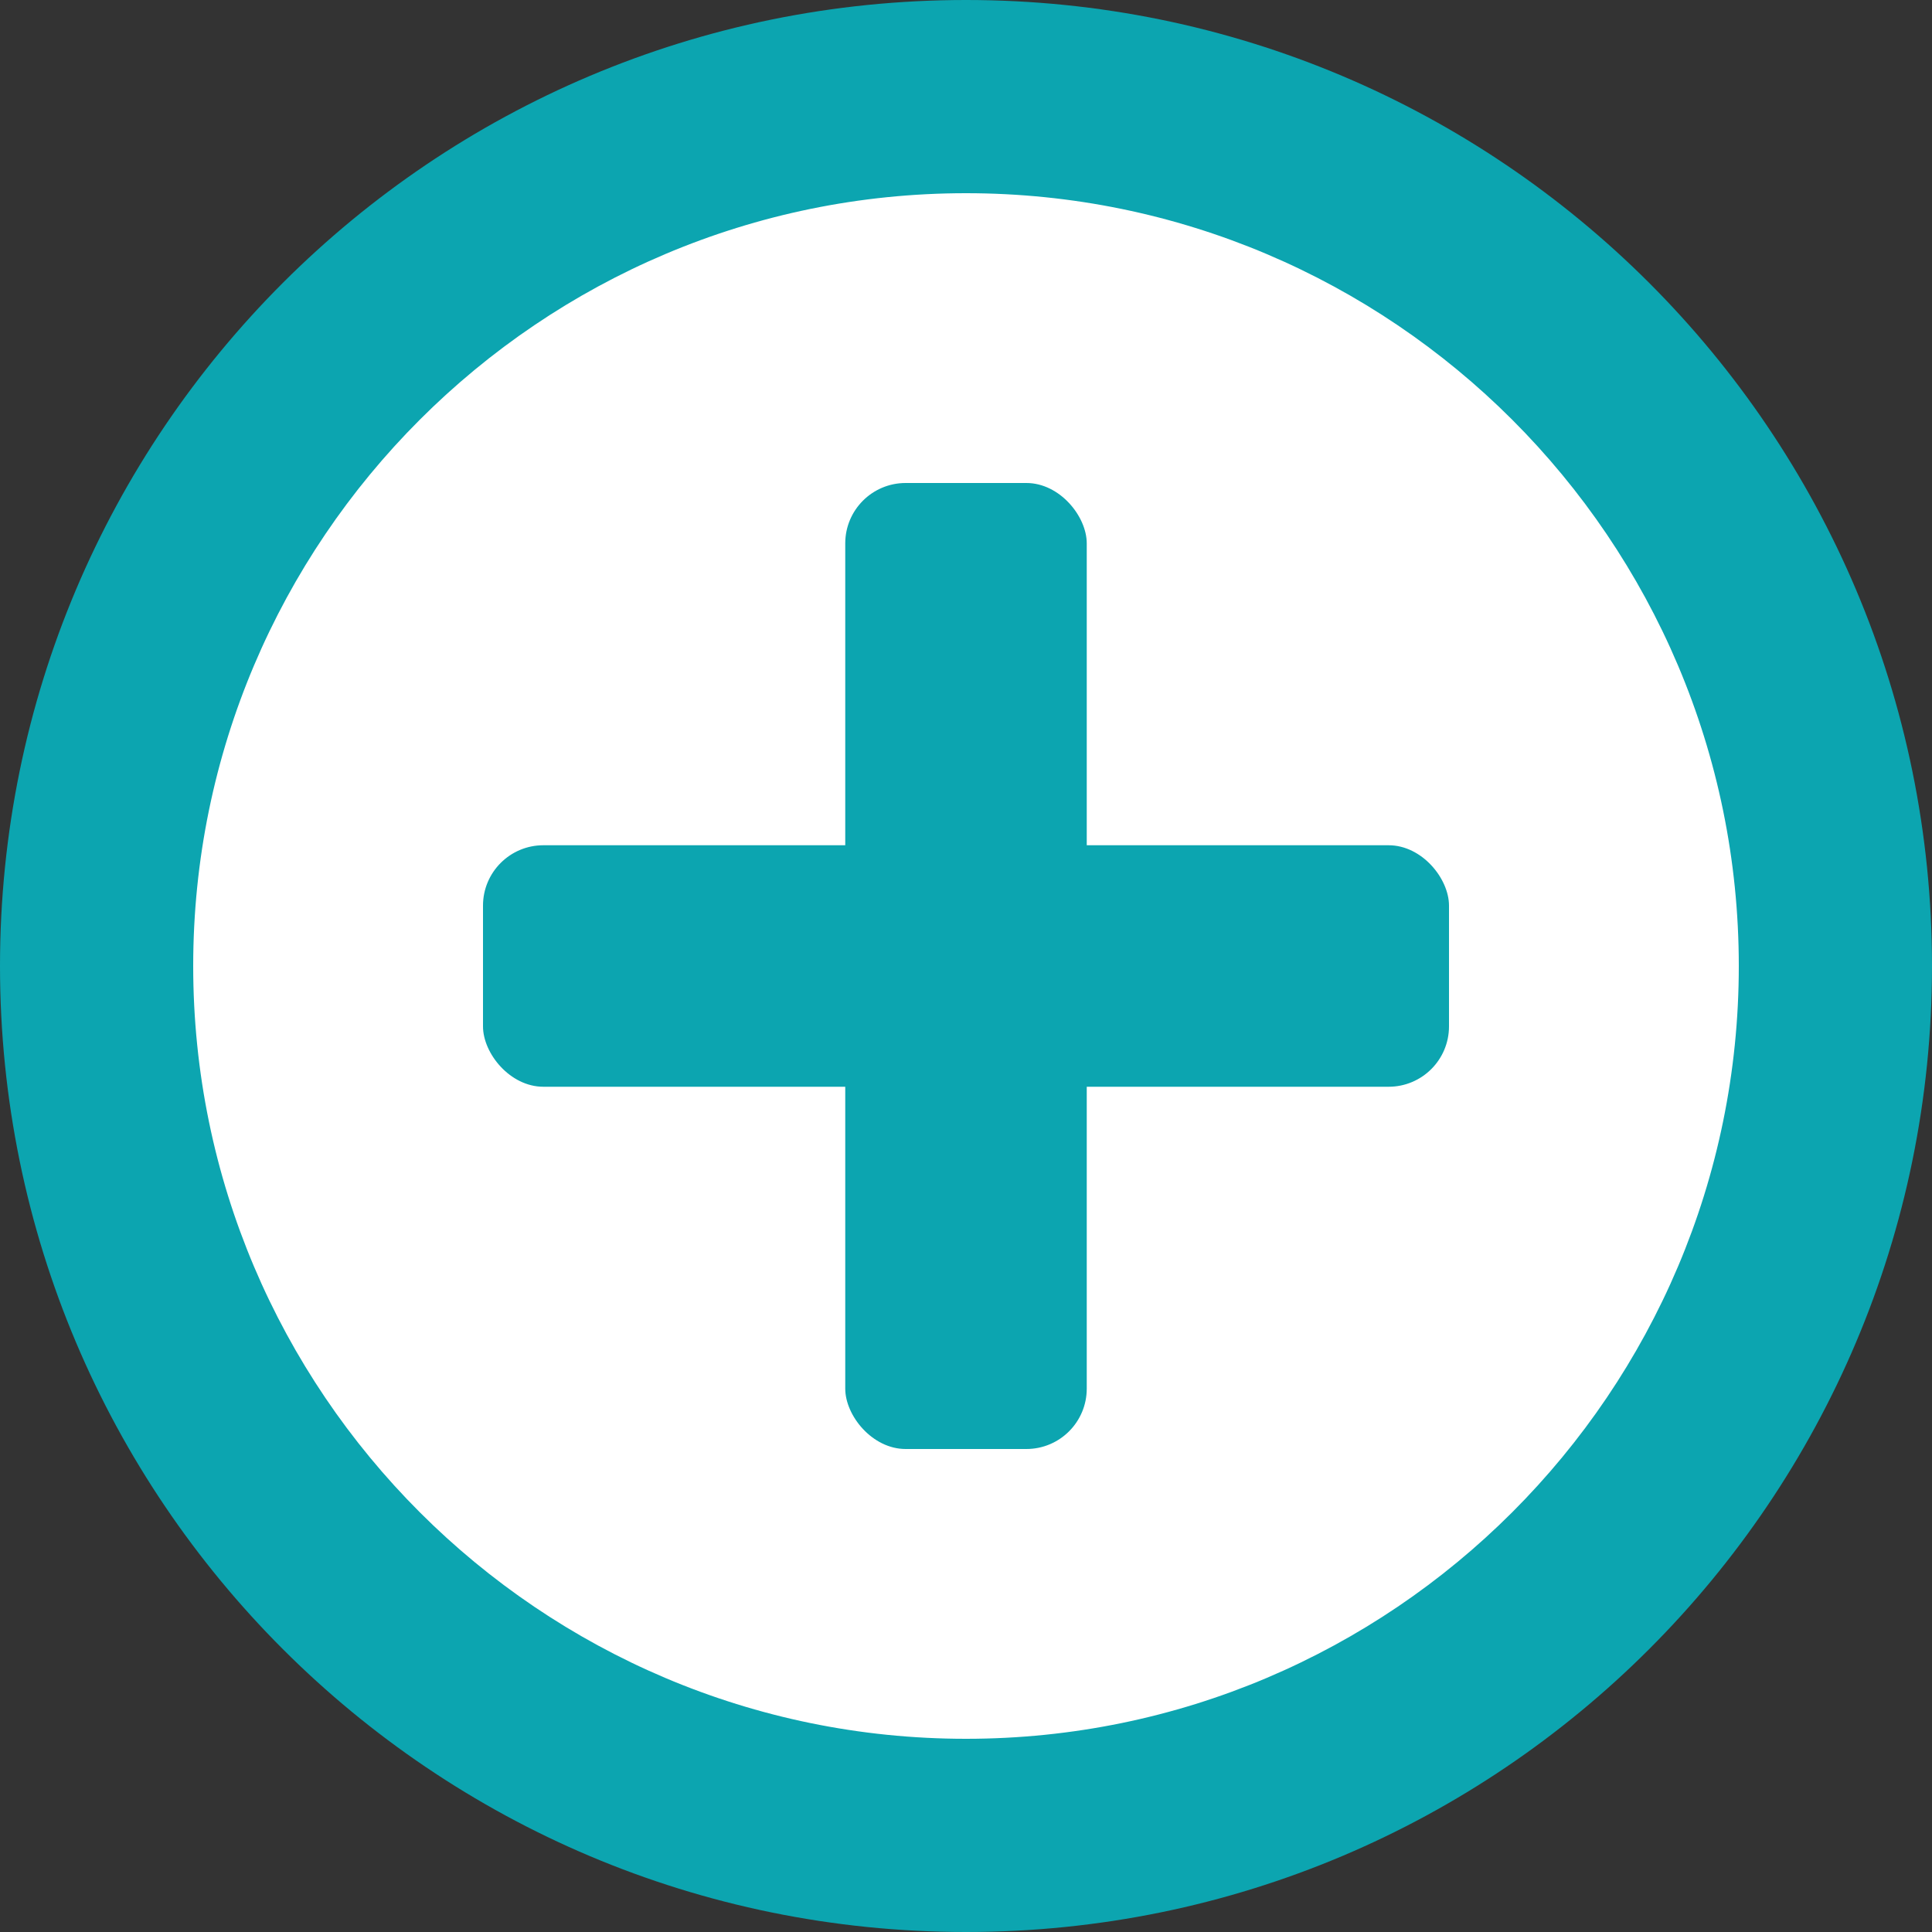
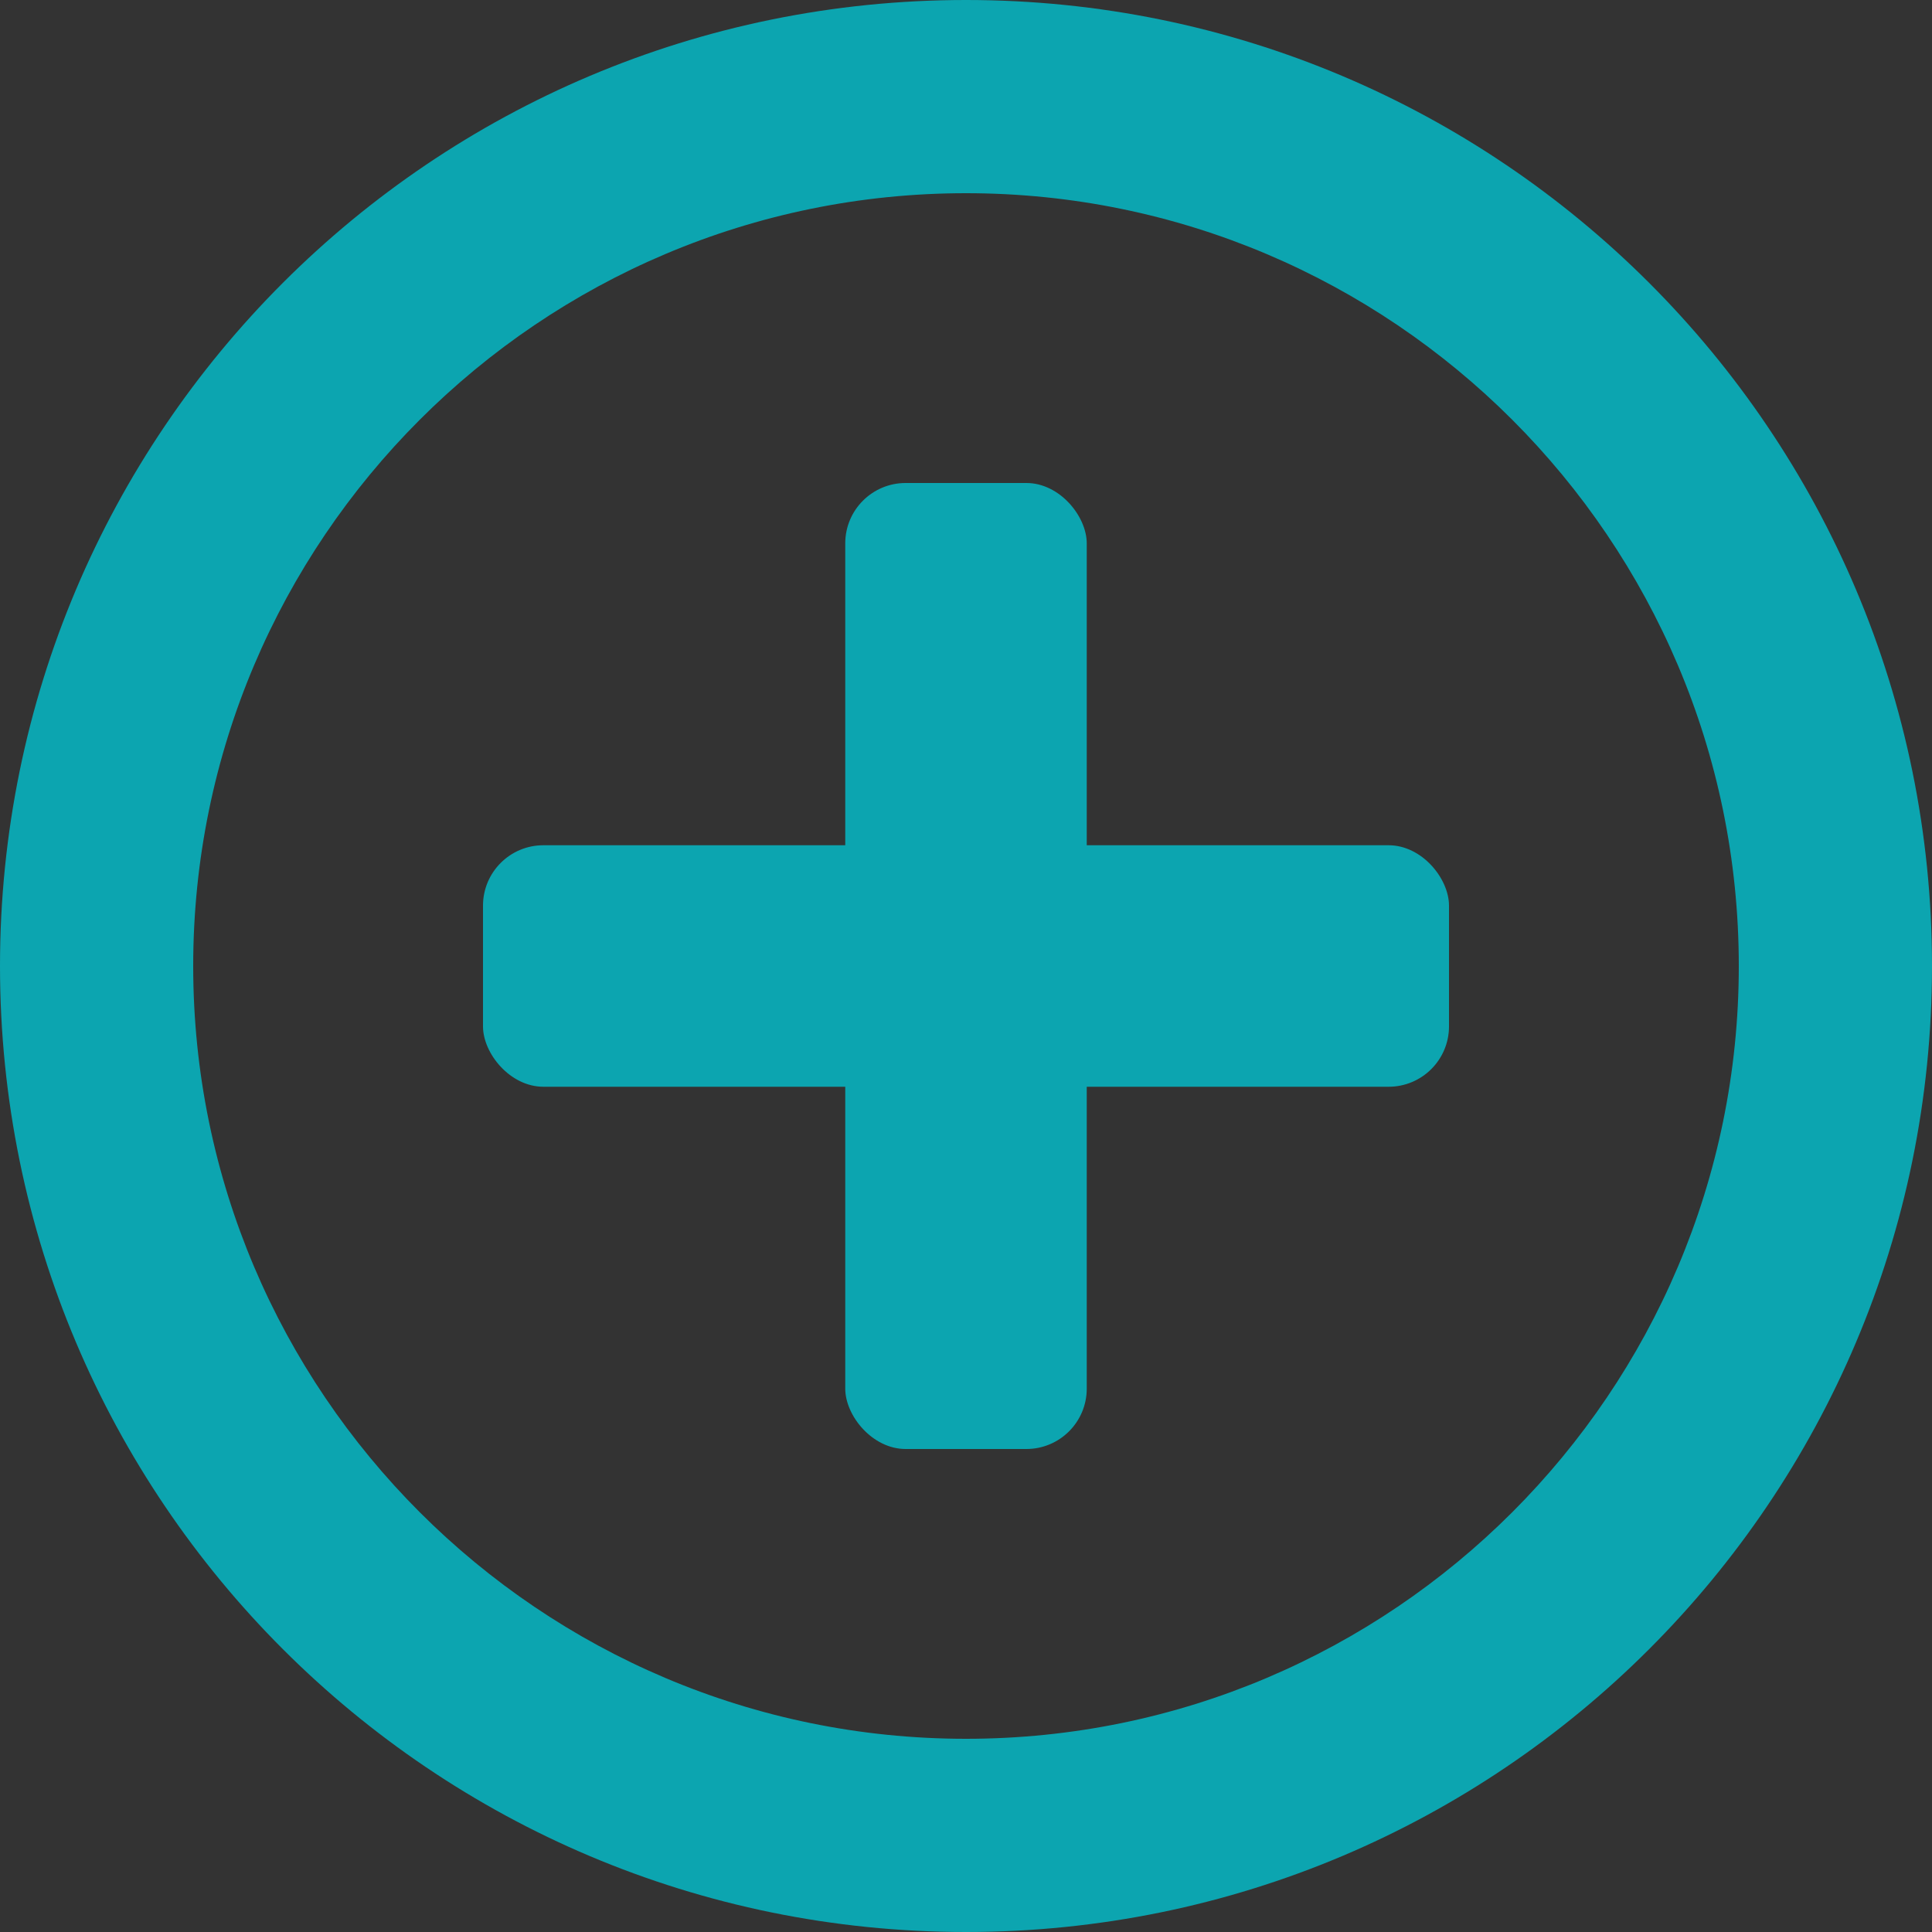
<svg xmlns="http://www.w3.org/2000/svg" id="_レイヤー_2" data-name="レイヤー 2" viewBox="0 0 32 32">
  <rect x="0" y="0" width="32" height="32" fill="#333333" stroke="none" />
  <defs>
    <style>
      .cls-1 {
        fill: #0ca5b0;
      }

      .cls-1, .cls-2 {
        stroke-width: 0px;
      }

      .cls-2 {
        fill: #fff;
      }
    </style>
  </defs>
  <g id="_レイアウト" data-name="レイアウト">
    <g>
      <g>
-         <path class="cls-2" d="M16,30.4c-7.94,0-14.4-6.46-14.4-14.4S8.06,1.6,16,1.6s14.4,6.46,14.4,14.4-6.46,14.4-14.4,14.4Z" />
        <path class="cls-1" d="M16,3.2c7.06,0,12.8,5.74,12.8,12.8s-5.74,12.8-12.8,12.8S3.2,23.06,3.2,16,8.94,3.2,16,3.2M16,0C7.16,0,0,7.16,0,16s7.16,16,16,16,16-7.16,16-16S24.84,0,16,0h0Z" />
      </g>
      <g>
        <rect class="cls-1" x="14" y="8" width="4" height="16" rx="1" ry="1" />
        <rect class="cls-1" x="8" y="14" width="16" height="4" rx="1" ry="1" />
      </g>
    </g>
  </g>
</svg>